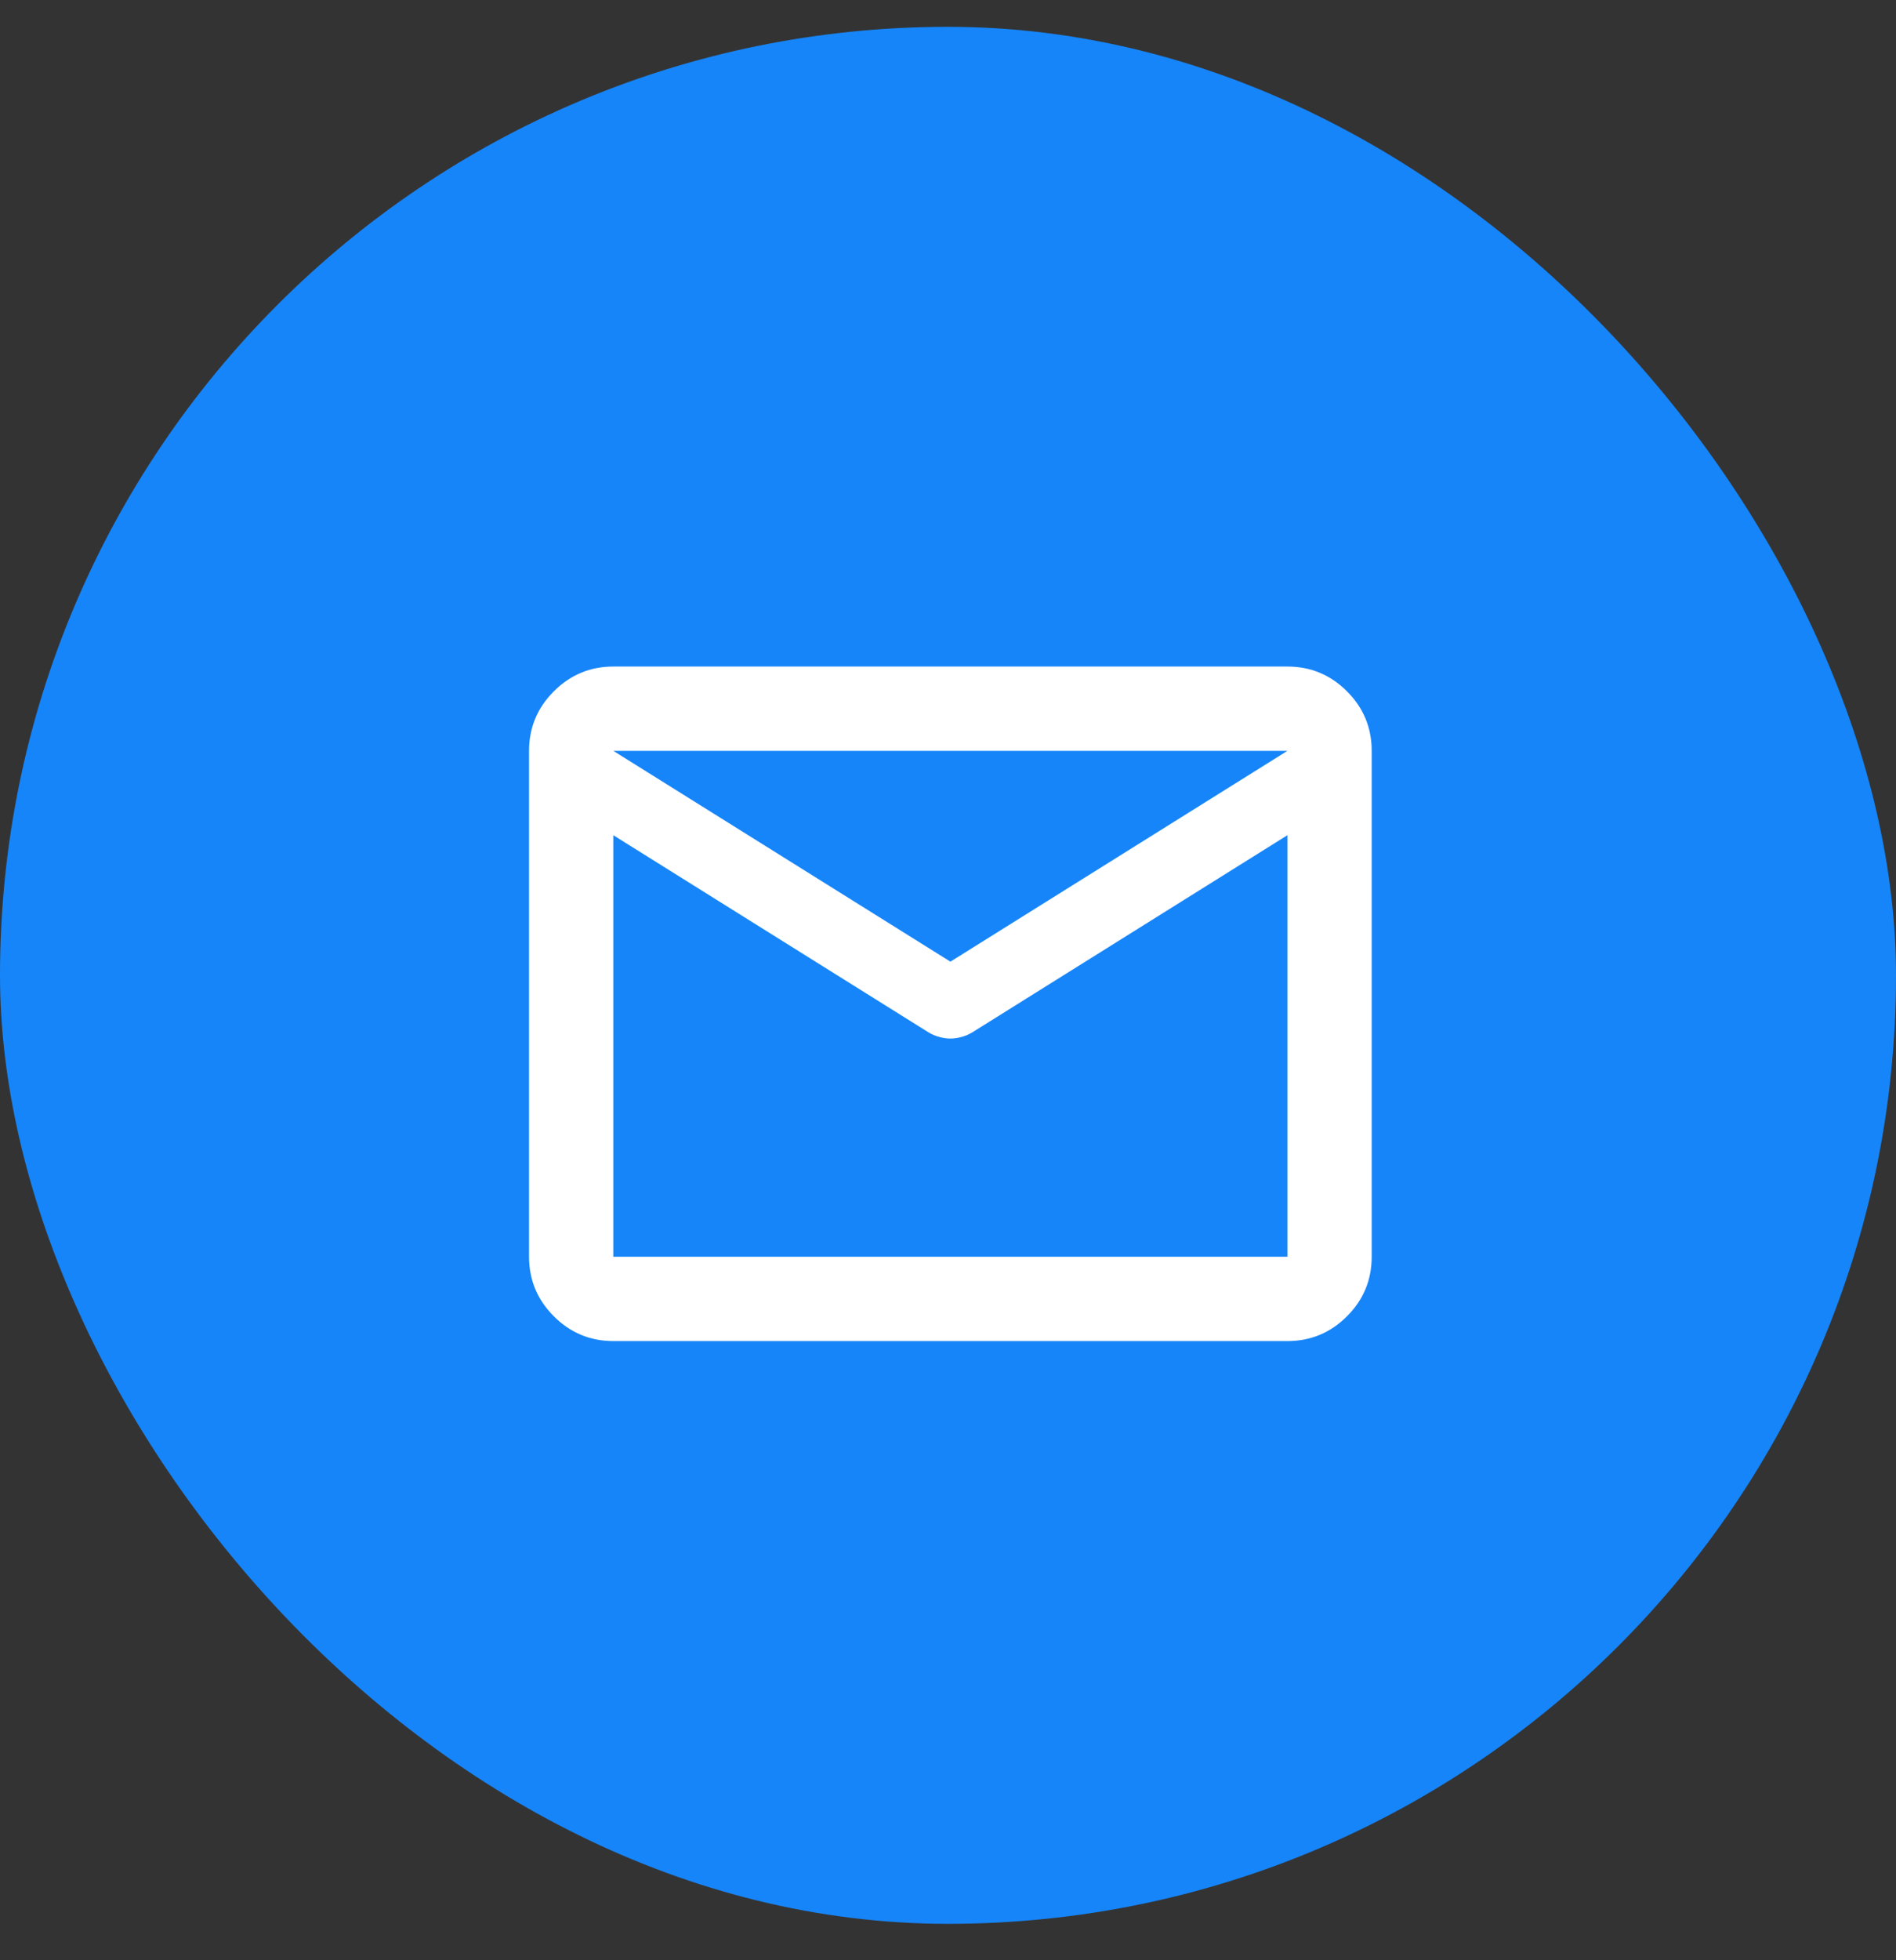
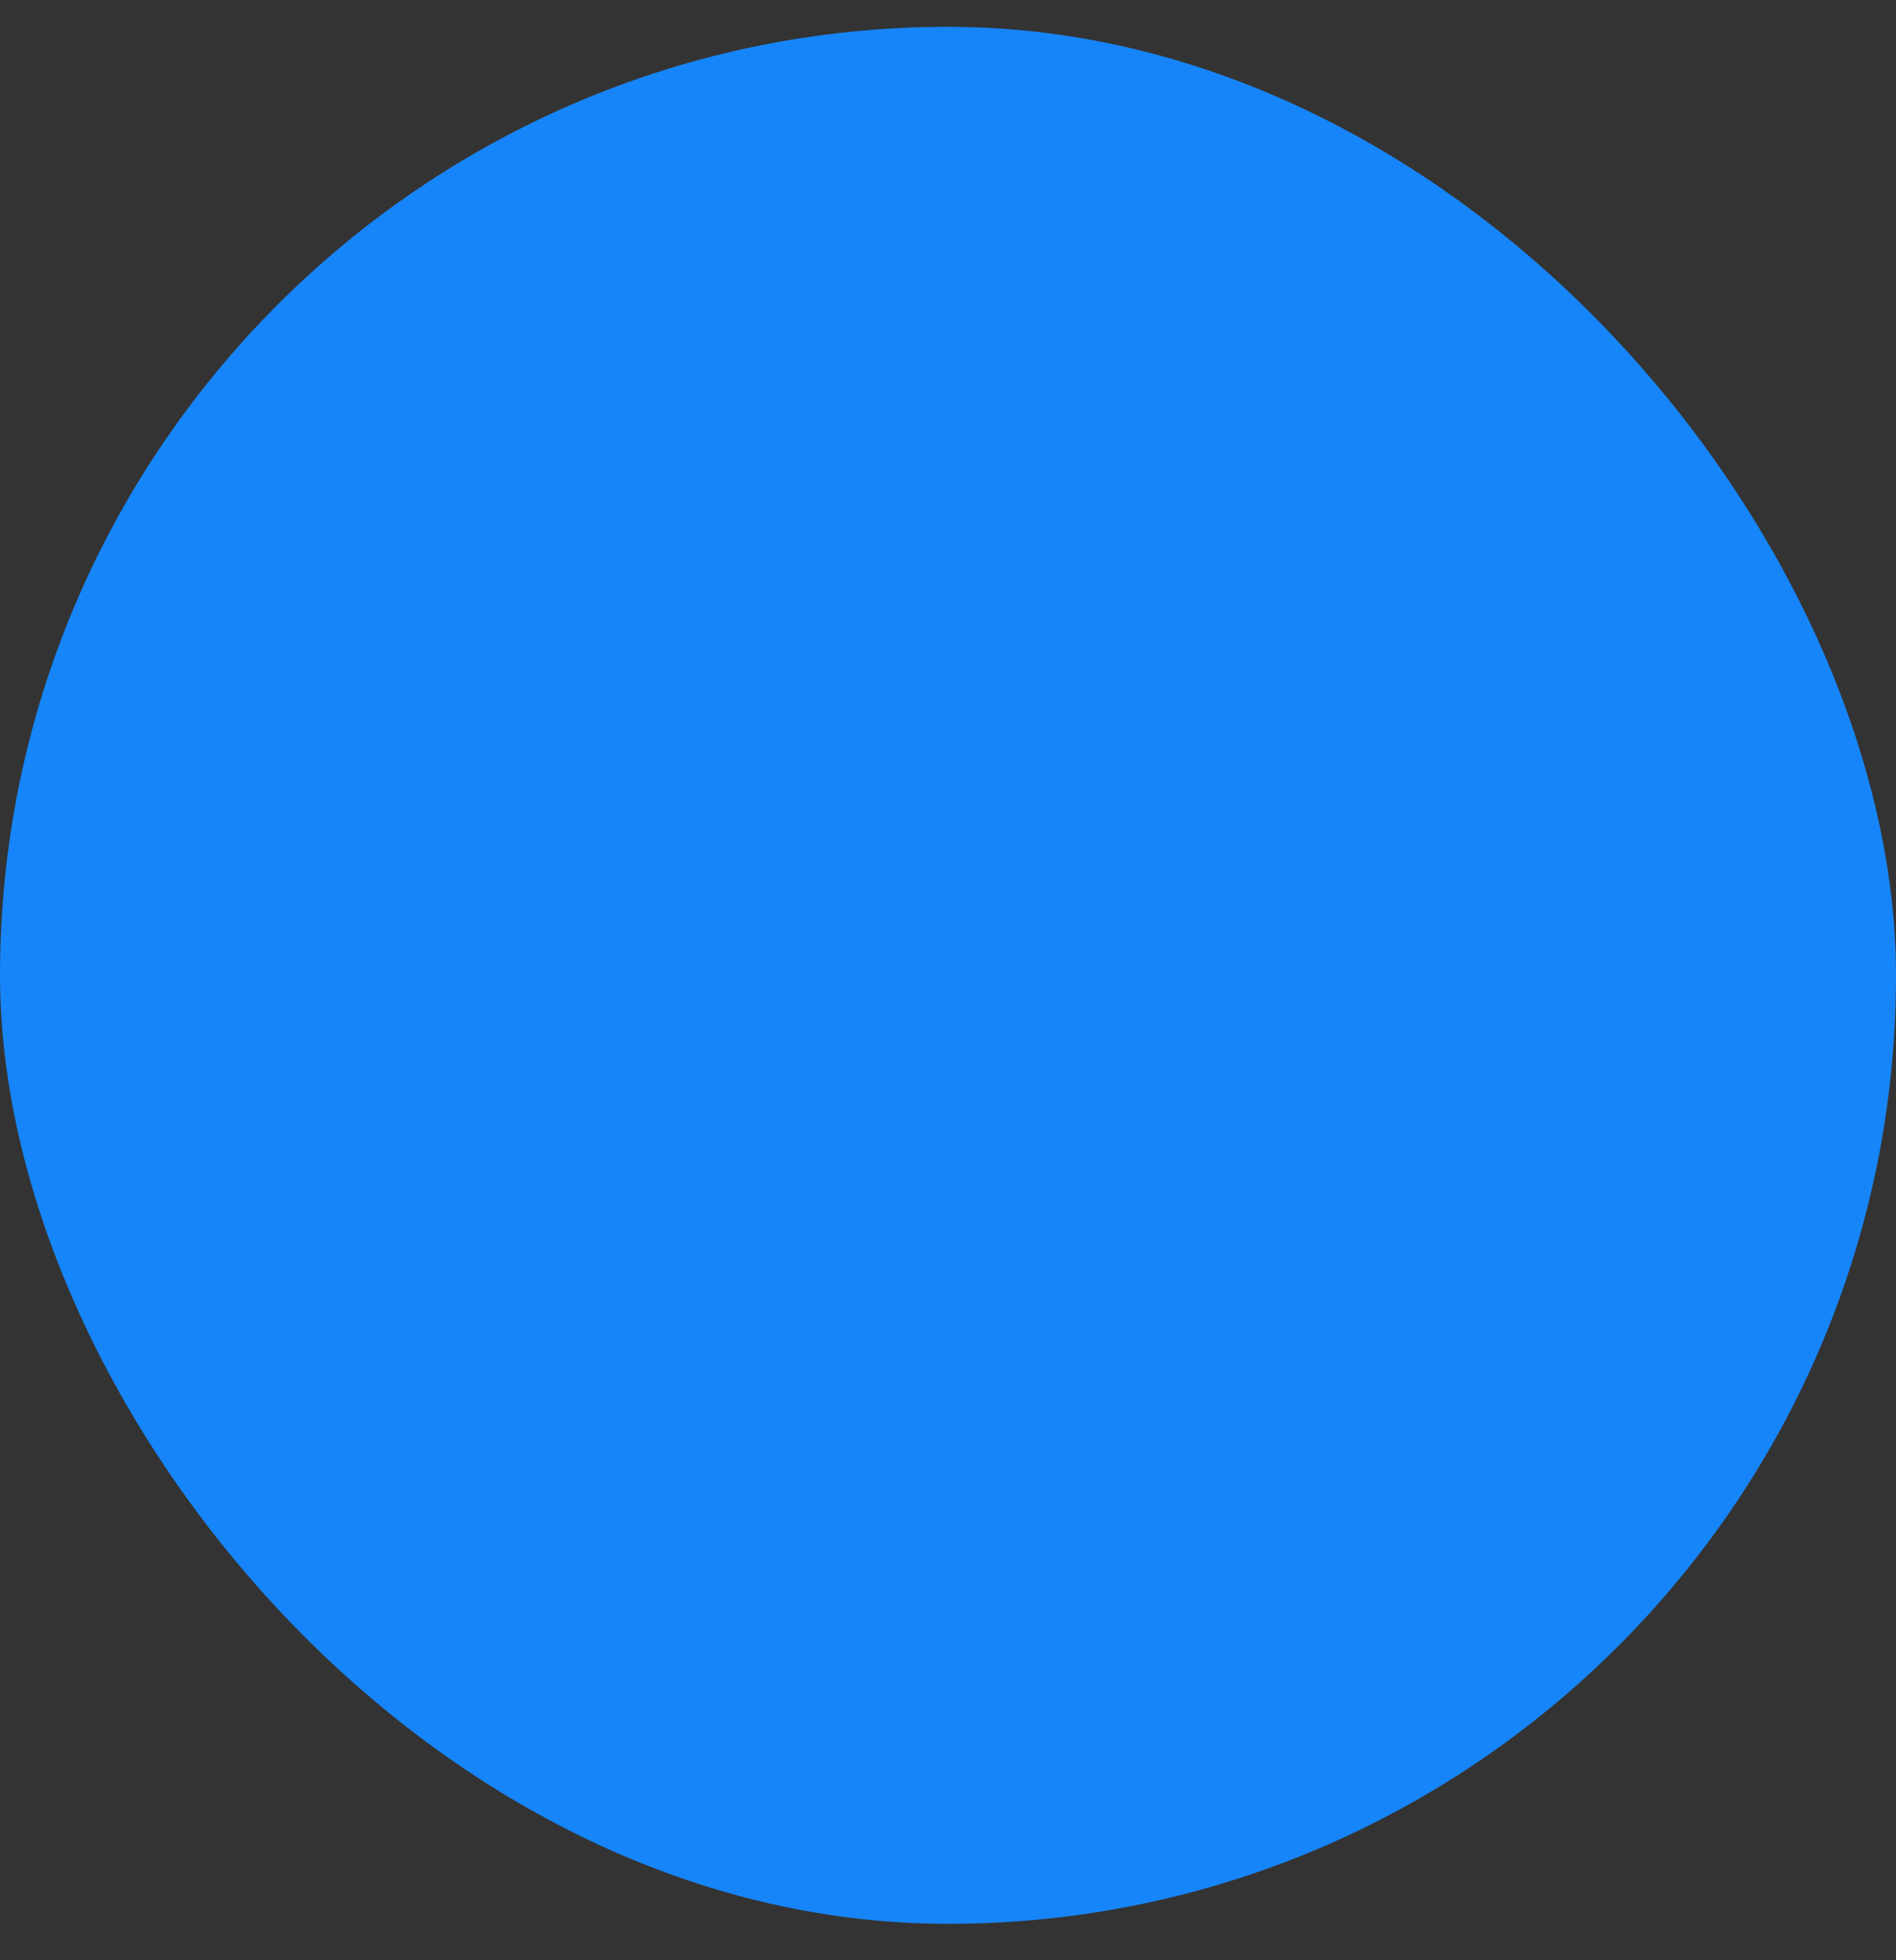
<svg xmlns="http://www.w3.org/2000/svg" width="30" height="31" viewBox="0 0 30 31" fill="none">
  <rect x="0" y="0" width="30" height="31" fill="#333333" stroke="none" />
  <rect y="0.424" width="30" height="30" rx="15" fill="#1685F9" />
-   <path d="M9.704 21.208C9.338 21.208 9.024 21.077 8.763 20.816C8.502 20.555 8.371 20.241 8.371 19.874V11.874C8.371 11.508 8.502 11.194 8.763 10.933C9.024 10.672 9.338 10.541 9.704 10.541H20.371C20.738 10.541 21.052 10.672 21.313 10.933C21.574 11.194 21.704 11.508 21.704 11.874V19.874C21.704 20.241 21.574 20.555 21.313 20.816C21.052 21.077 20.738 21.208 20.371 21.208H9.704ZM20.371 13.208L15.388 16.324C15.332 16.358 15.274 16.383 15.213 16.399C15.152 16.416 15.093 16.424 15.038 16.424C14.982 16.424 14.924 16.416 14.863 16.399C14.802 16.383 14.743 16.358 14.688 16.324L9.704 13.208V19.874H20.371V13.208ZM15.038 15.208L20.371 11.874H9.704L15.038 15.208ZM9.704 13.374V12.391V12.408V12.399V13.374Z" fill="white" />
</svg>